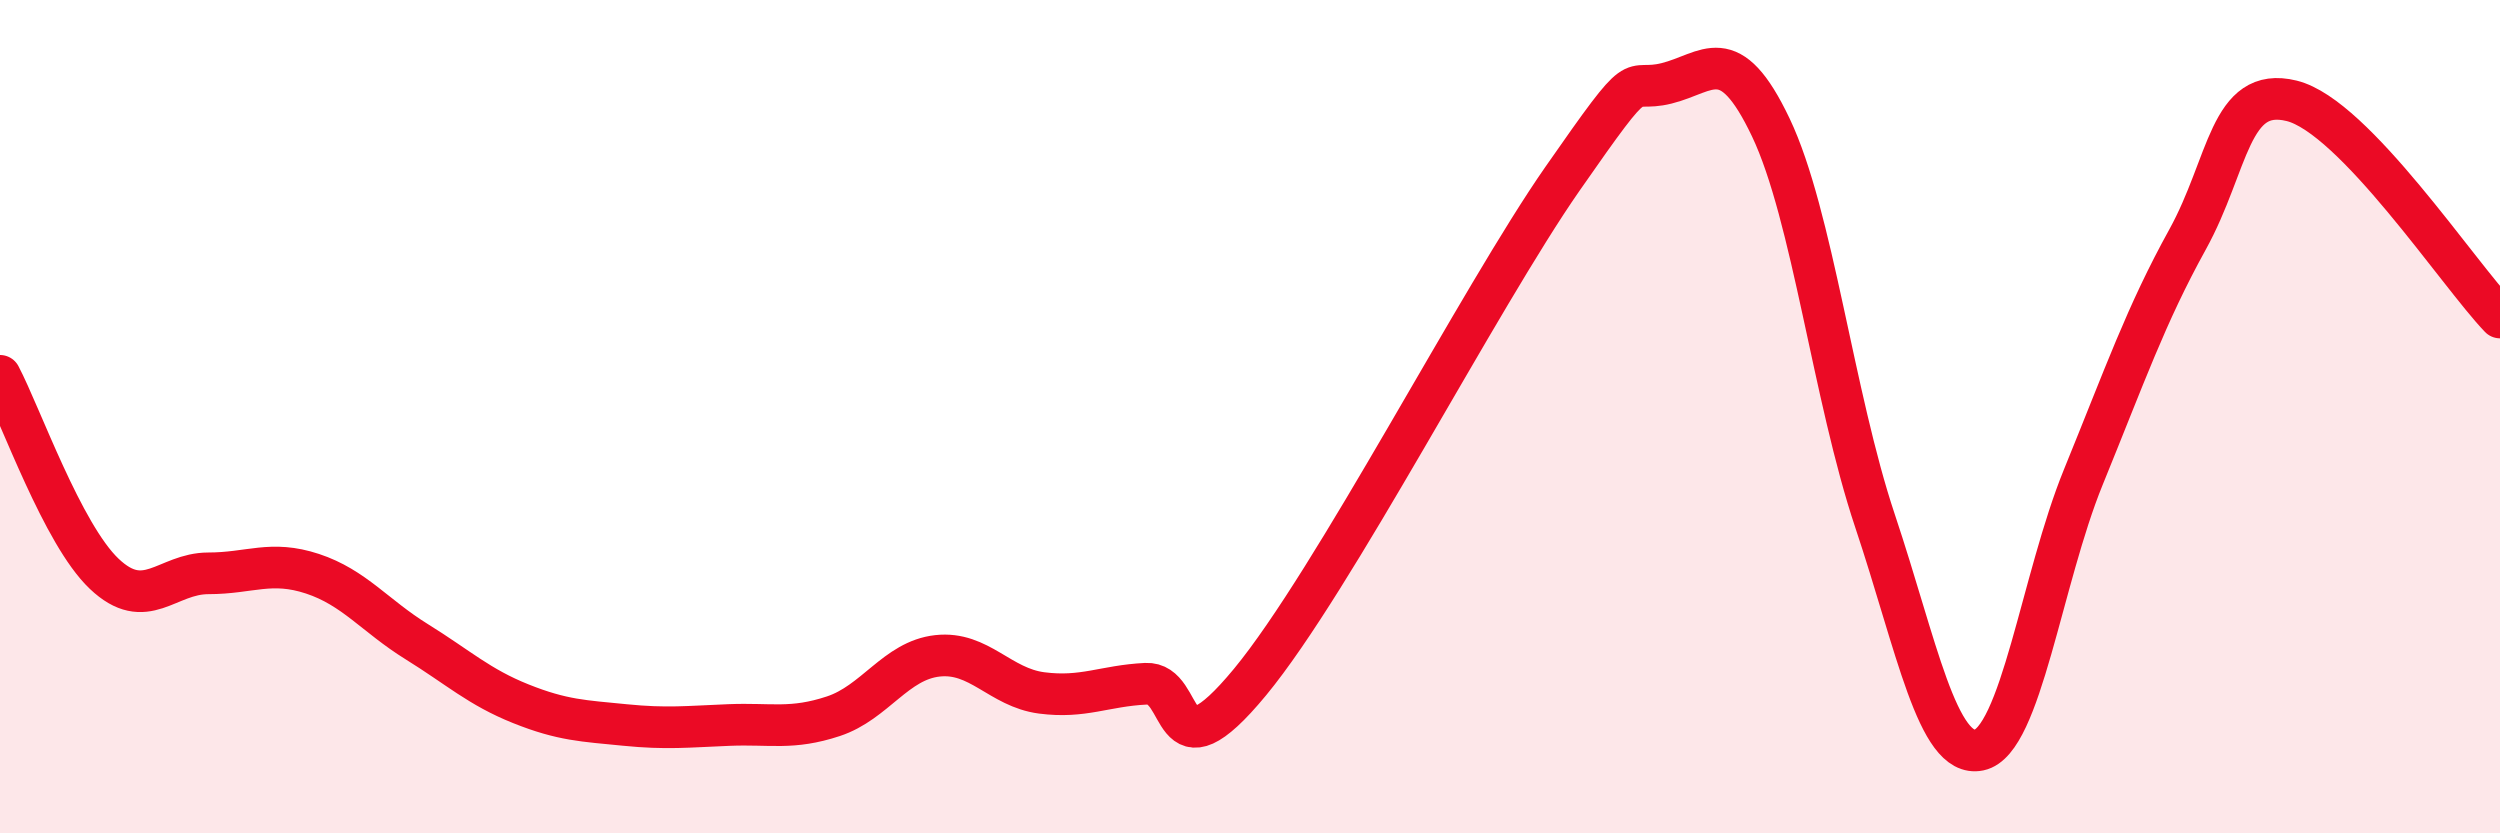
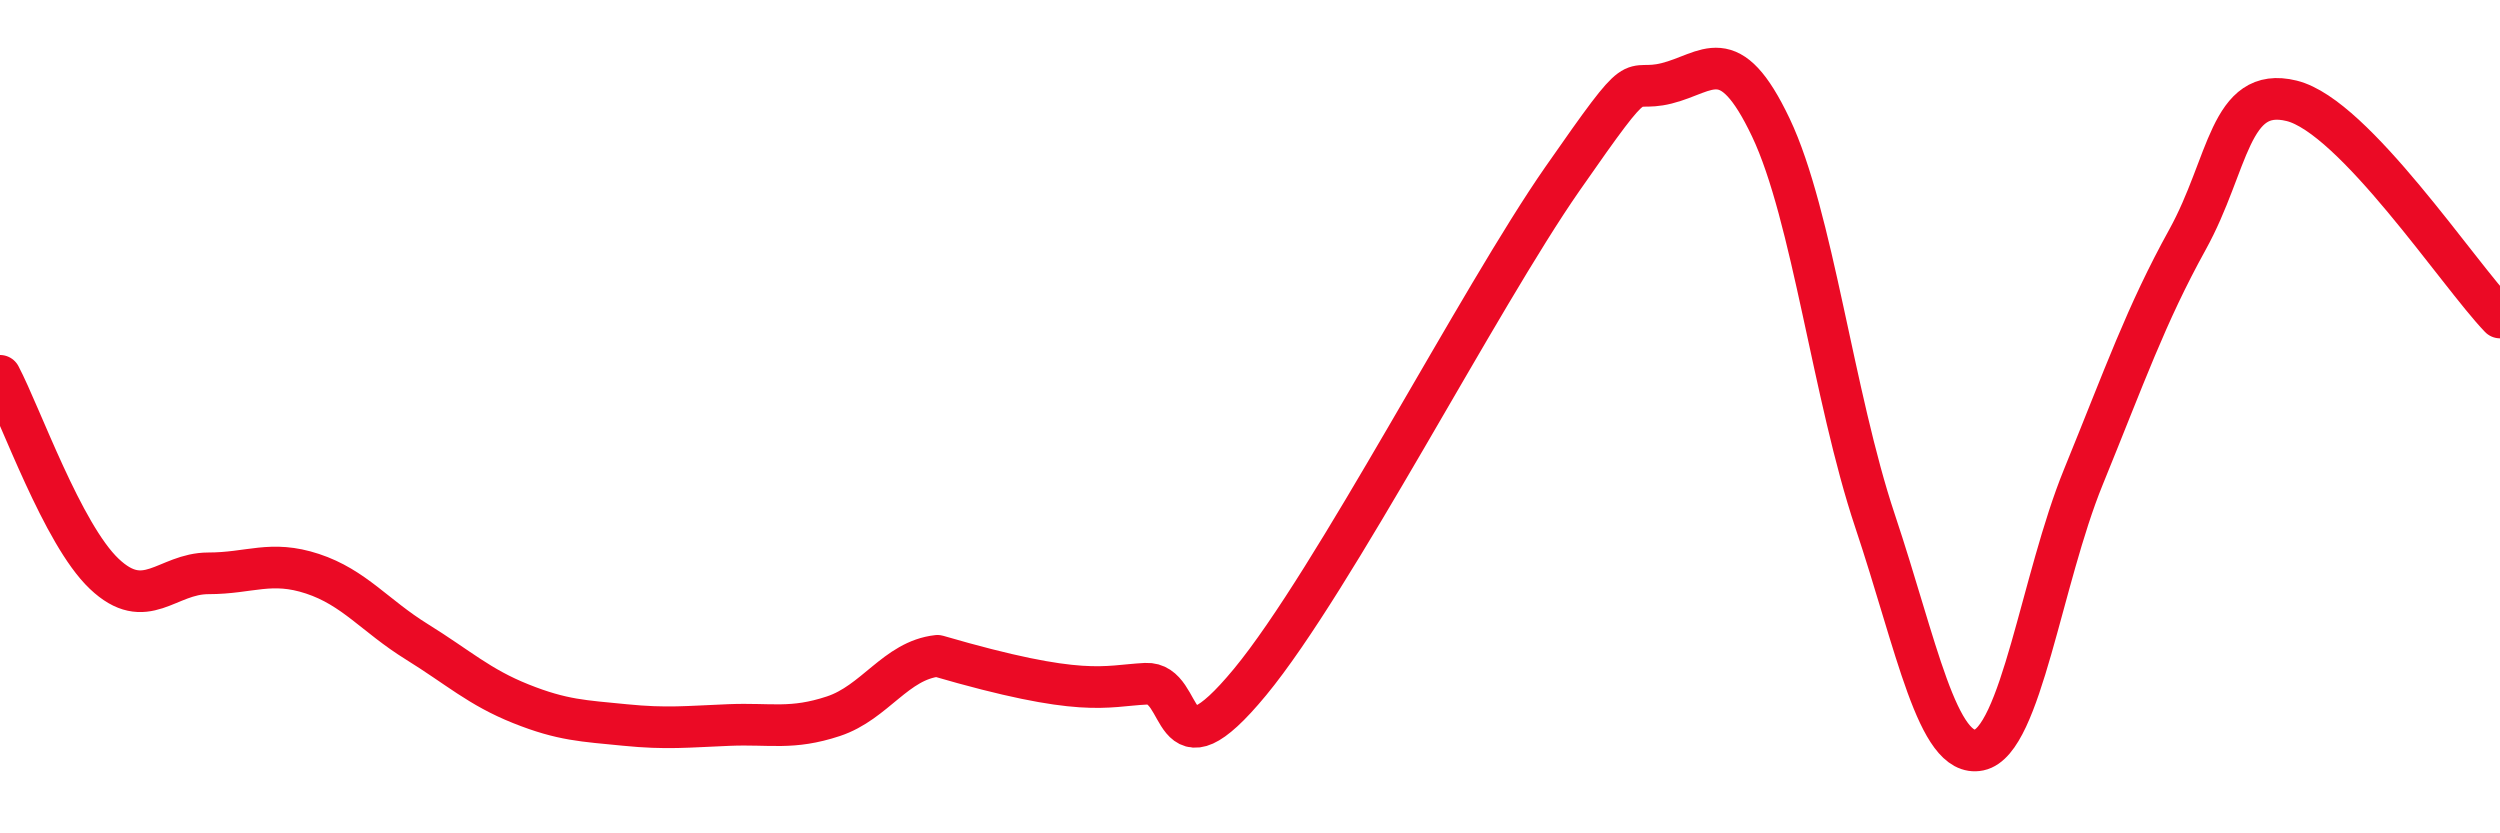
<svg xmlns="http://www.w3.org/2000/svg" width="60" height="20" viewBox="0 0 60 20">
-   <path d="M 0,9.02 C 0.5,9.97 1.5,12.82 2.5,13.77 C 3.5,14.72 4,13.76 5,13.76 C 6,13.76 6.5,13.44 7.5,13.77 C 8.5,14.1 9,14.78 10,15.4 C 11,16.02 11.5,16.49 12.5,16.89 C 13.5,17.29 14,17.3 15,17.4 C 16,17.5 16.5,17.44 17.5,17.4 C 18.5,17.36 19,17.52 20,17.19 C 21,16.86 21.5,15.85 22.5,15.74 C 23.5,15.63 24,16.5 25,16.63 C 26,16.76 26.5,16.46 27.5,16.41 C 28.5,16.36 28,18.79 30,16.37 C 32,13.95 35.5,7.16 37.5,4.29 C 39.5,1.42 39,2.25 40,2 C 41,1.75 41.5,0.96 42.5,3.06 C 43.5,5.16 44,9.51 45,12.5 C 46,15.49 46.5,18.21 47.5,18 C 48.5,17.79 49,13.9 50,11.45 C 51,9 51.5,7.56 52.5,5.75 C 53.5,3.94 53.5,2.05 55,2.42 C 56.5,2.79 59,6.58 60,7.62L60 20L0 20Z" fill="#EB0A25" opacity="0.1" stroke-linecap="round" stroke-linejoin="round" />
-   <path d="M 0,9.02 C 0.5,9.97 1.5,12.82 2.5,13.77 C 3.5,14.72 4,13.76 5,13.76 C 6,13.76 6.5,13.44 7.5,13.77 C 8.5,14.1 9,14.78 10,15.4 C 11,16.02 11.5,16.49 12.5,16.89 C 13.5,17.29 14,17.3 15,17.4 C 16,17.5 16.5,17.44 17.5,17.4 C 18.5,17.36 19,17.52 20,17.19 C 21,16.86 21.5,15.85 22.5,15.74 C 23.5,15.63 24,16.5 25,16.63 C 26,16.76 26.5,16.46 27.5,16.41 C 28.5,16.36 28,18.79 30,16.37 C 32,13.95 35.5,7.16 37.5,4.29 C 39.5,1.42 39,2.25 40,2 C 41,1.75 41.5,0.96 42.5,3.06 C 43.5,5.16 44,9.51 45,12.5 C 46,15.49 46.5,18.21 47.5,18 C 48.5,17.79 49,13.9 50,11.45 C 51,9 51.5,7.56 52.5,5.75 C 53.5,3.94 53.5,2.05 55,2.42 C 56.5,2.79 59,6.58 60,7.62" stroke="#EB0A25" stroke-width="1" fill="none" stroke-linecap="round" stroke-linejoin="round" />
+   <path d="M 0,9.02 C 0.5,9.97 1.5,12.82 2.5,13.77 C 3.5,14.72 4,13.76 5,13.76 C 6,13.76 6.5,13.44 7.5,13.77 C 8.5,14.1 9,14.78 10,15.4 C 11,16.02 11.5,16.49 12.5,16.89 C 13.5,17.29 14,17.3 15,17.4 C 16,17.5 16.5,17.44 17.5,17.4 C 18.5,17.36 19,17.52 20,17.19 C 21,16.86 21.5,15.85 22.5,15.74 C 26,16.76 26.5,16.46 27.5,16.41 C 28.5,16.36 28,18.79 30,16.37 C 32,13.95 35.5,7.16 37.5,4.29 C 39.5,1.42 39,2.25 40,2 C 41,1.75 41.5,0.96 42.5,3.06 C 43.5,5.16 44,9.51 45,12.5 C 46,15.49 46.5,18.21 47.5,18 C 48.5,17.79 49,13.9 50,11.45 C 51,9 51.5,7.56 52.5,5.75 C 53.5,3.94 53.5,2.05 55,2.42 C 56.5,2.79 59,6.58 60,7.62" stroke="#EB0A25" stroke-width="1" fill="none" stroke-linecap="round" stroke-linejoin="round" />
</svg>